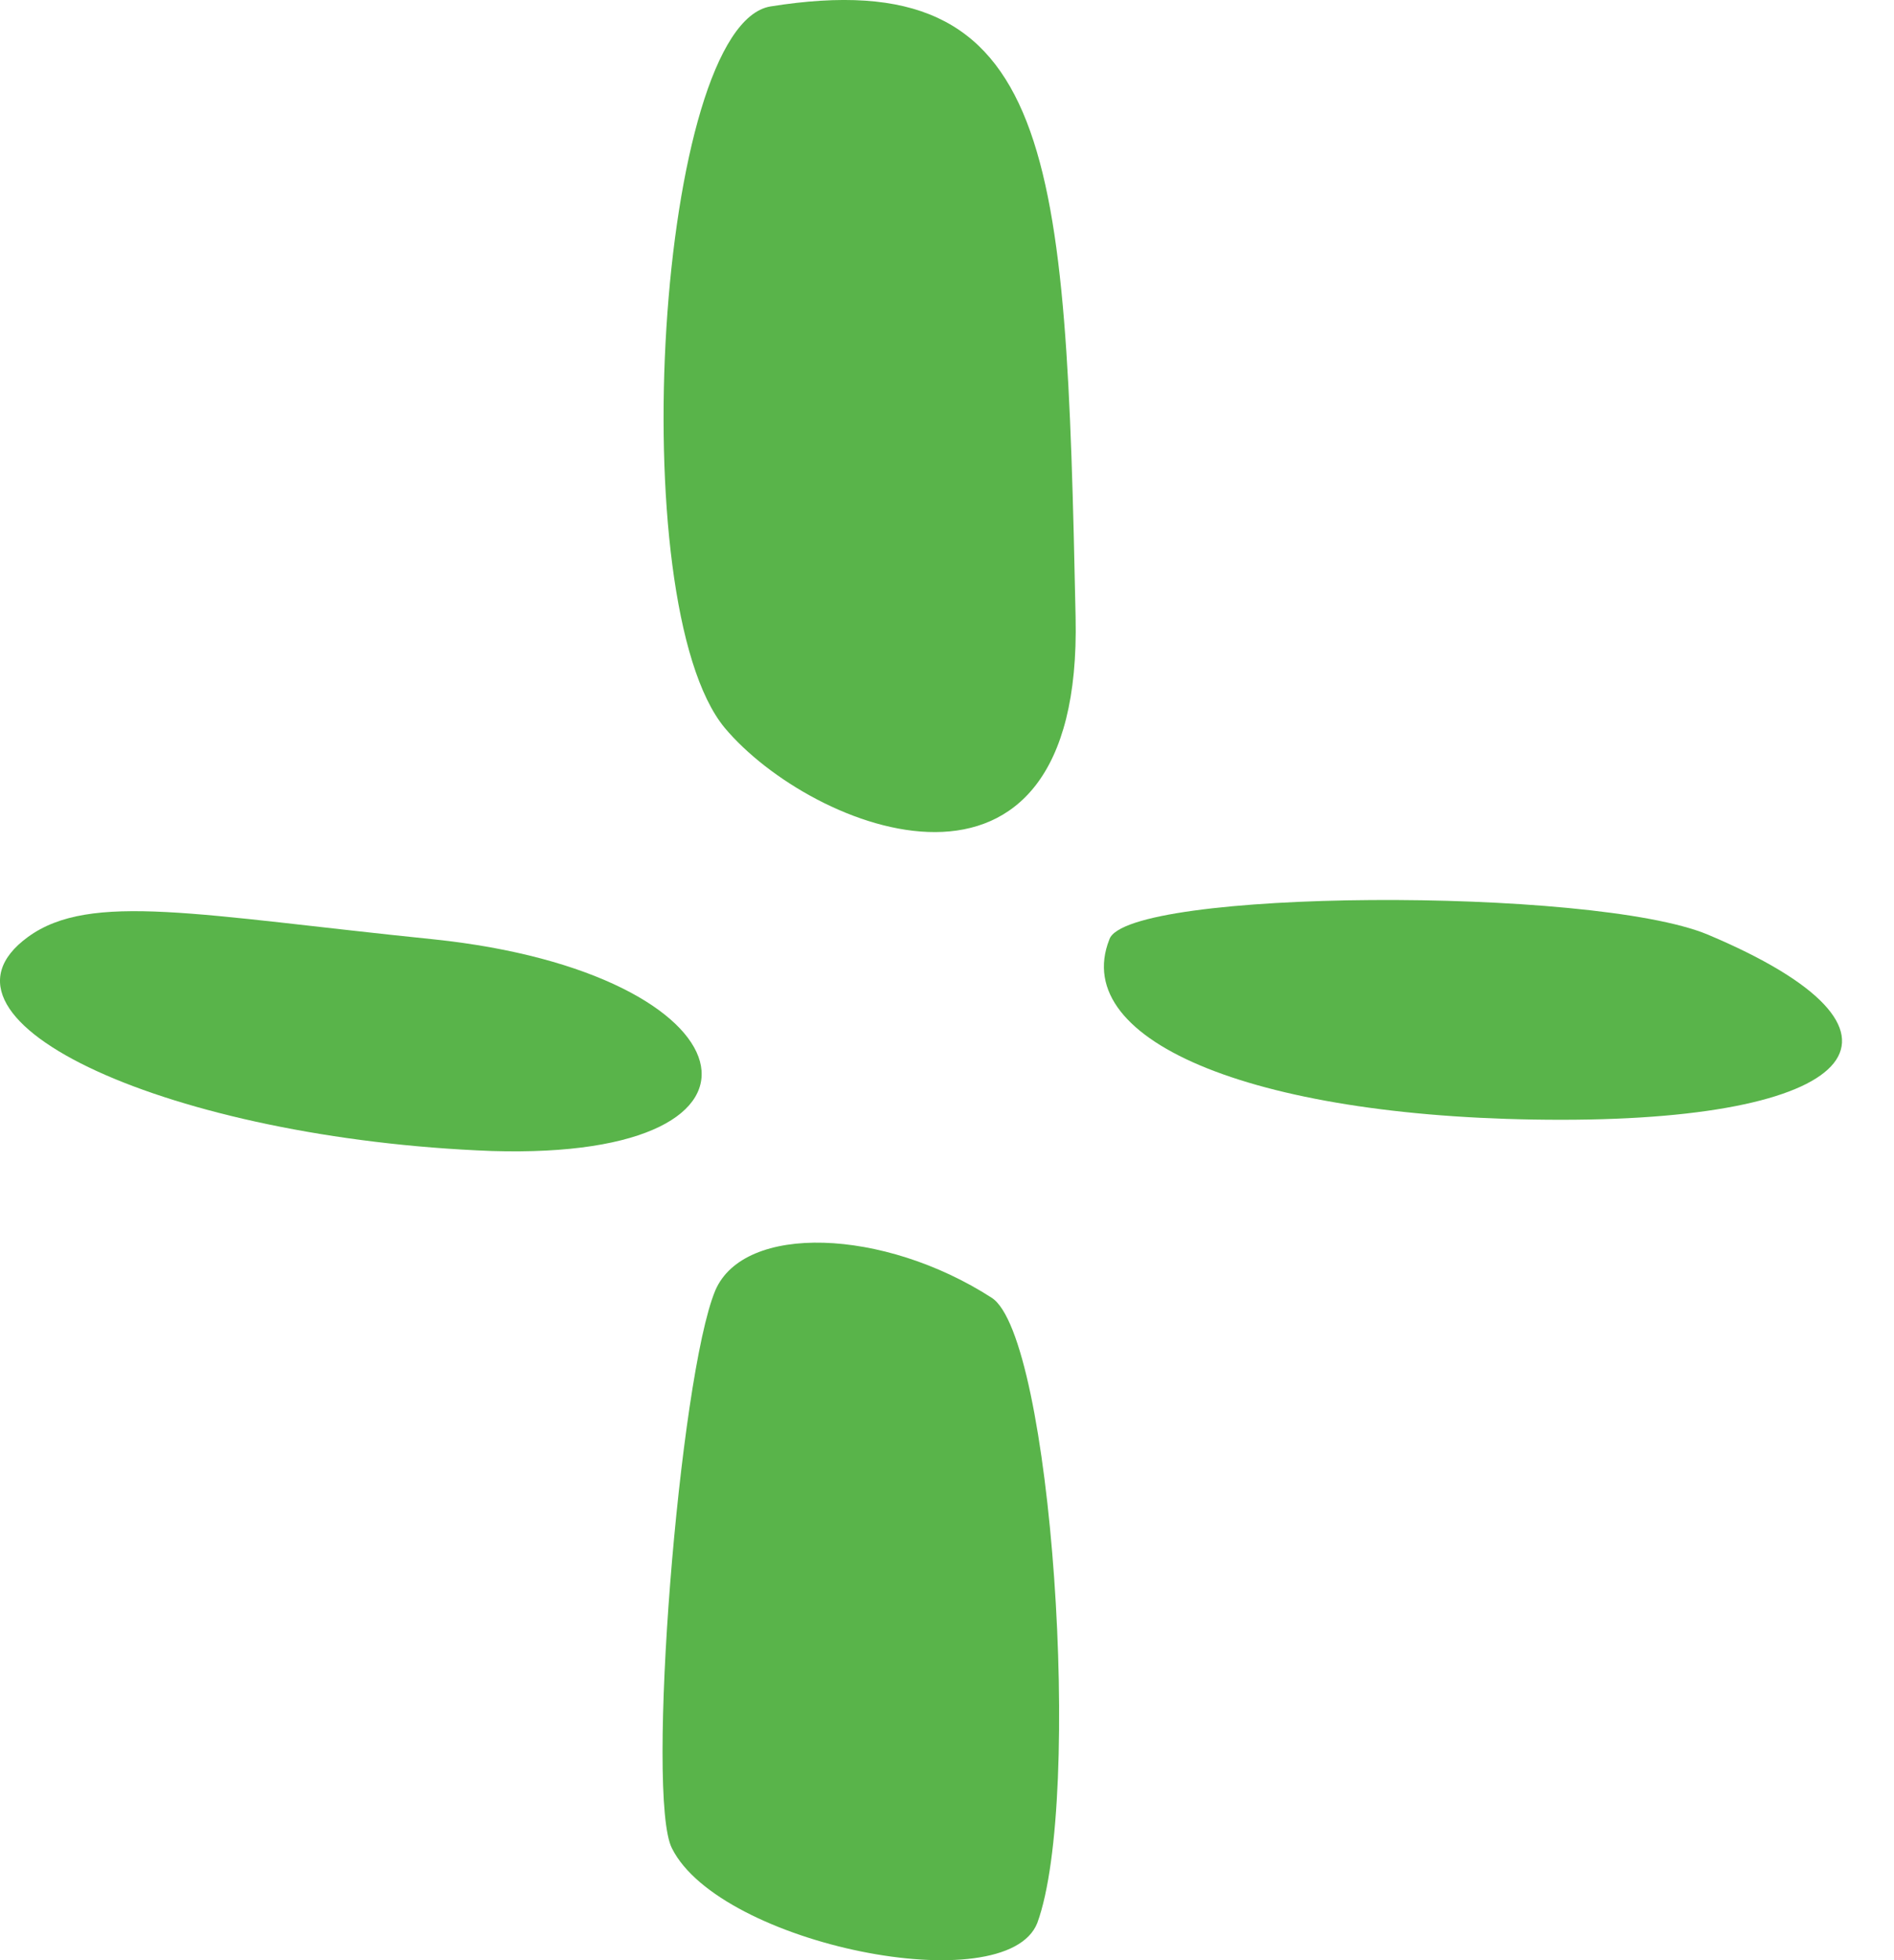
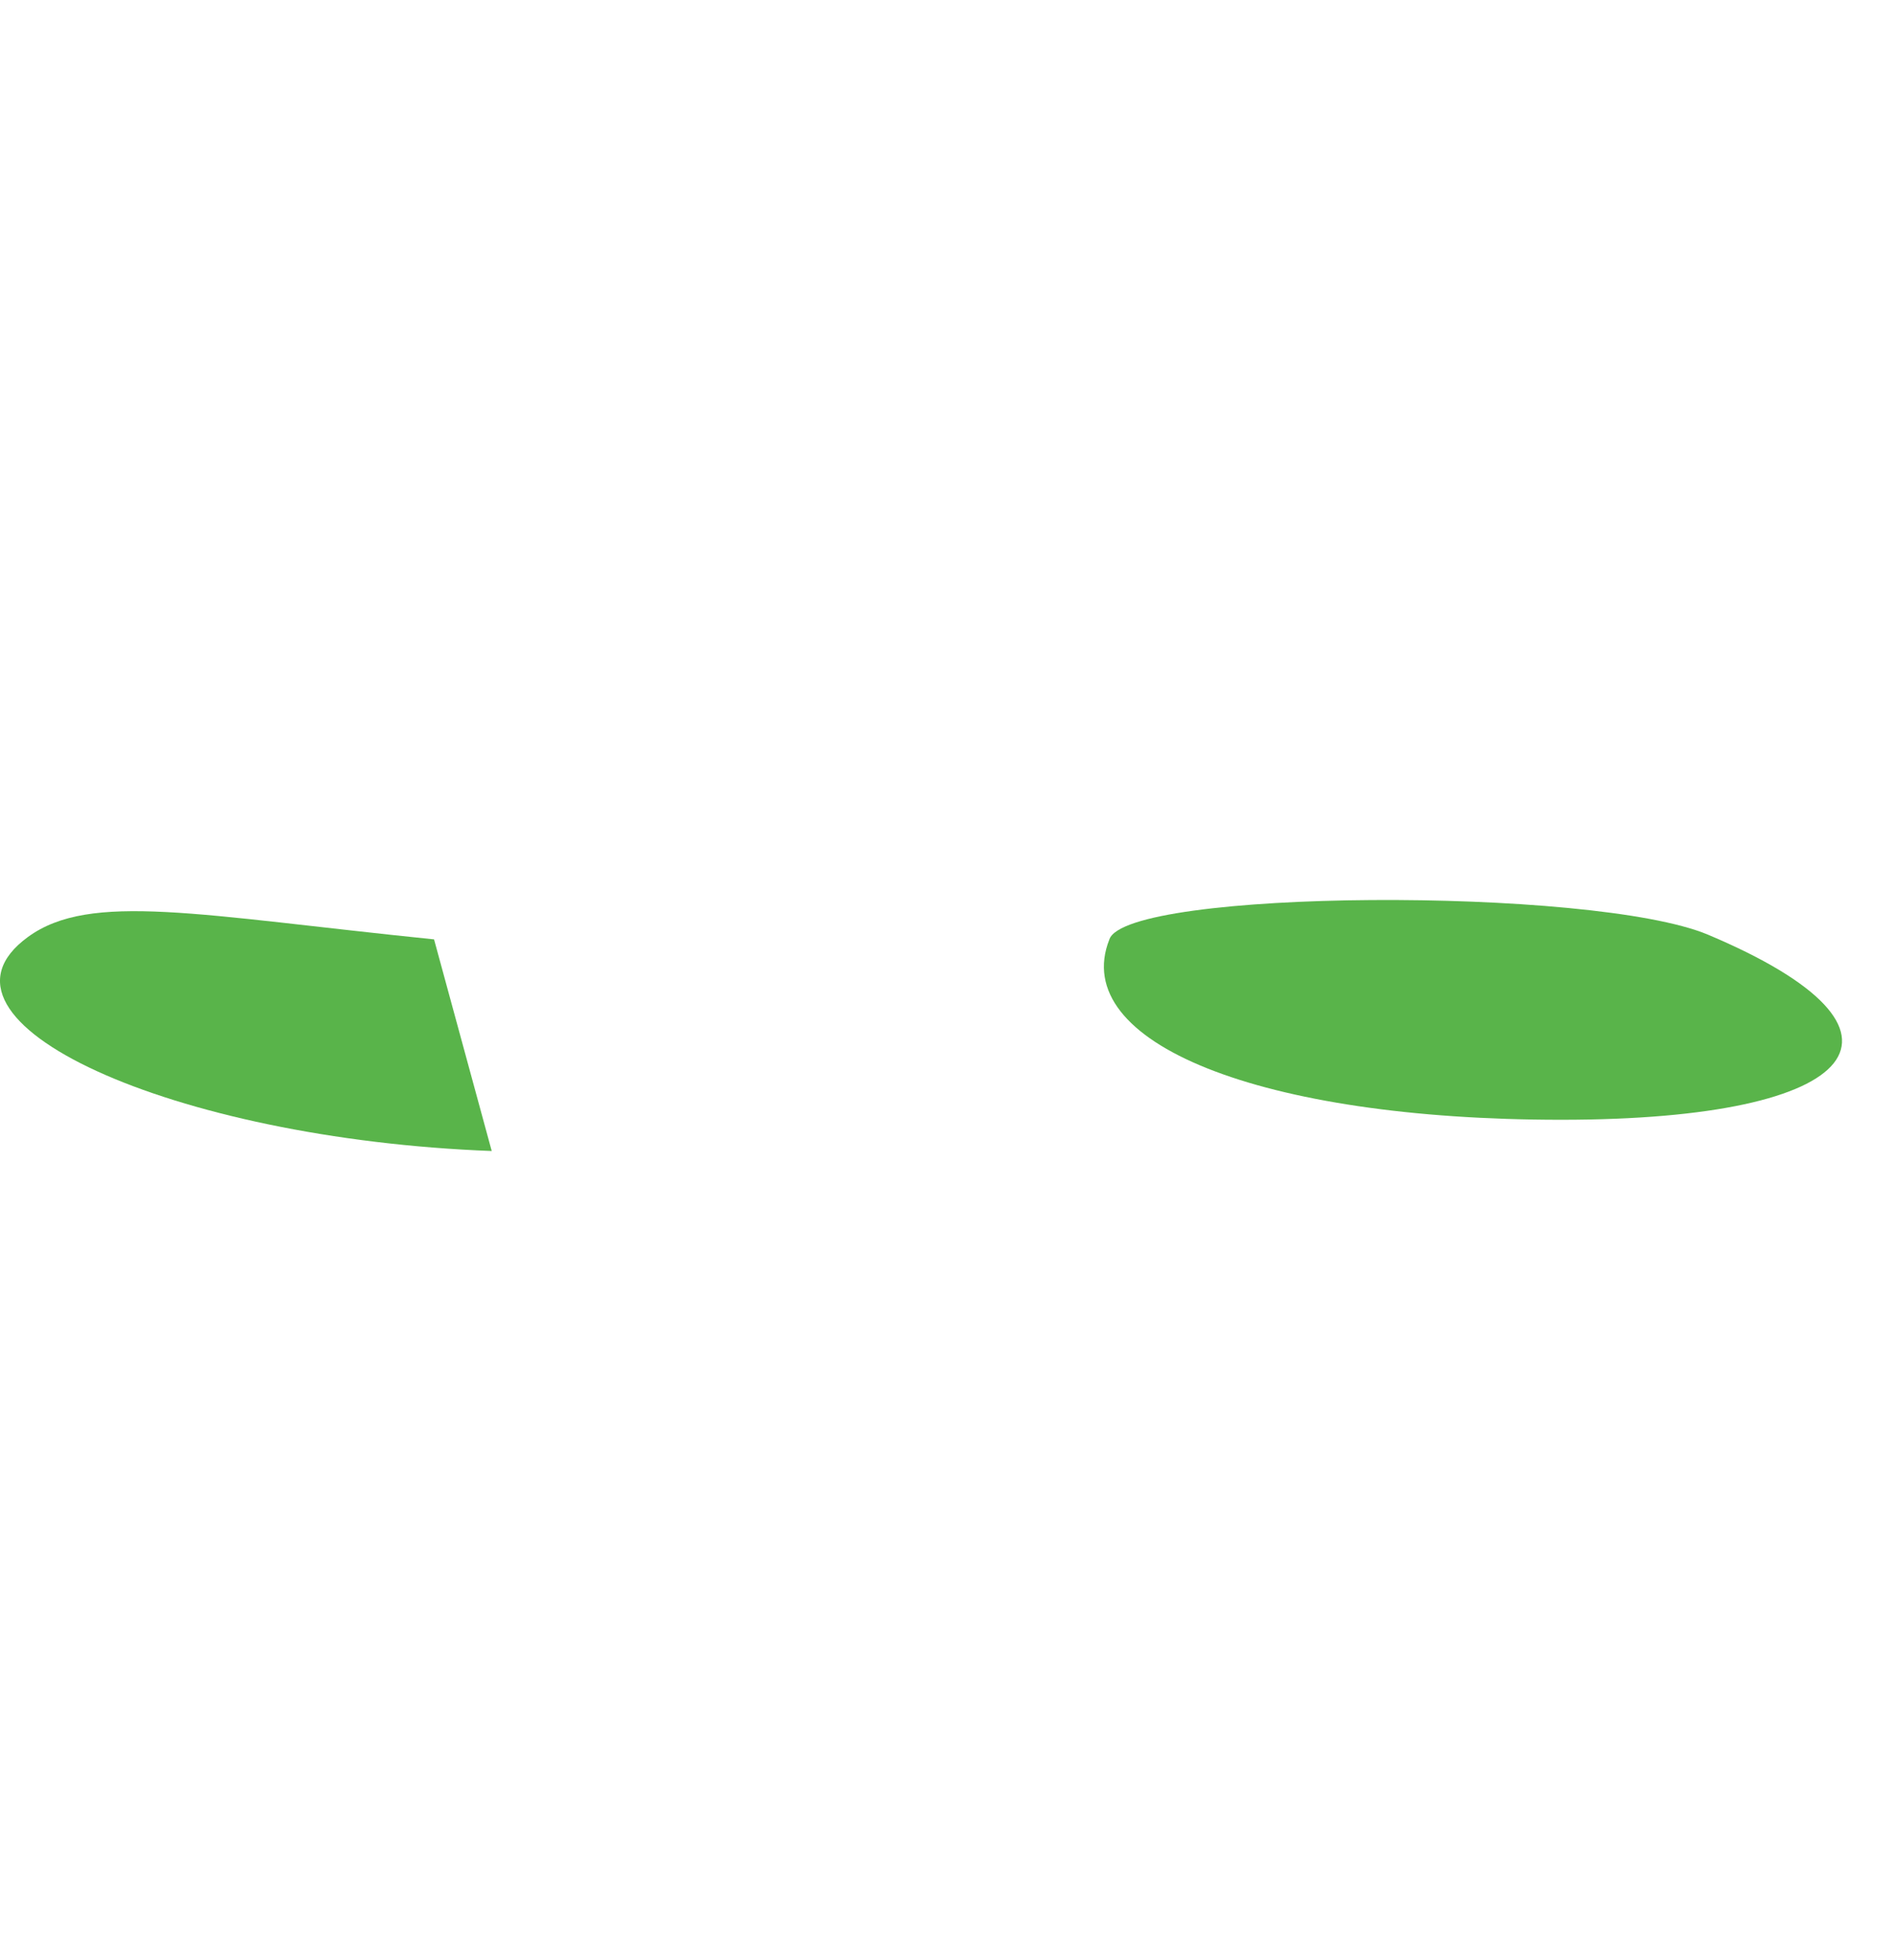
<svg xmlns="http://www.w3.org/2000/svg" width="29" height="30" viewBox="0 0 29 30" fill="none">
-   <path d="M6.646 14.377C3.04 14.009 1.384 13.642 0.427 14.341C-1.339 15.629 2.635 17.432 7.529 17.616C12.313 17.763 11.541 14.893 6.646 14.377Z" fill="#59B44A" />
-   <path d="M15.184 19.862C13.528 18.795 11.393 18.721 10.952 19.751C10.4 21.076 9.885 27.516 10.289 28.289C11.025 29.761 15.405 30.644 15.883 29.43C16.582 27.516 16.104 20.451 15.184 19.862Z" fill="#59B44A" />
-   <path d="M11.795 0.099C10.066 0.394 9.514 9.225 11.096 11.139C12.421 12.721 16.579 14.377 16.469 9.446C16.322 2.381 16.174 -0.6 11.795 0.099Z" fill="#59B44A" />
+   <path d="M6.646 14.377C3.04 14.009 1.384 13.642 0.427 14.341C-1.339 15.629 2.635 17.432 7.529 17.616Z" fill="#59B44A" />
  <path d="M26.149 14.304C24.383 13.568 17.244 13.605 16.986 14.378C16.36 15.96 19.304 17.138 23.904 17.138C28.541 17.138 29.645 15.776 26.149 14.304Z" fill="#59B44A" />
</svg>